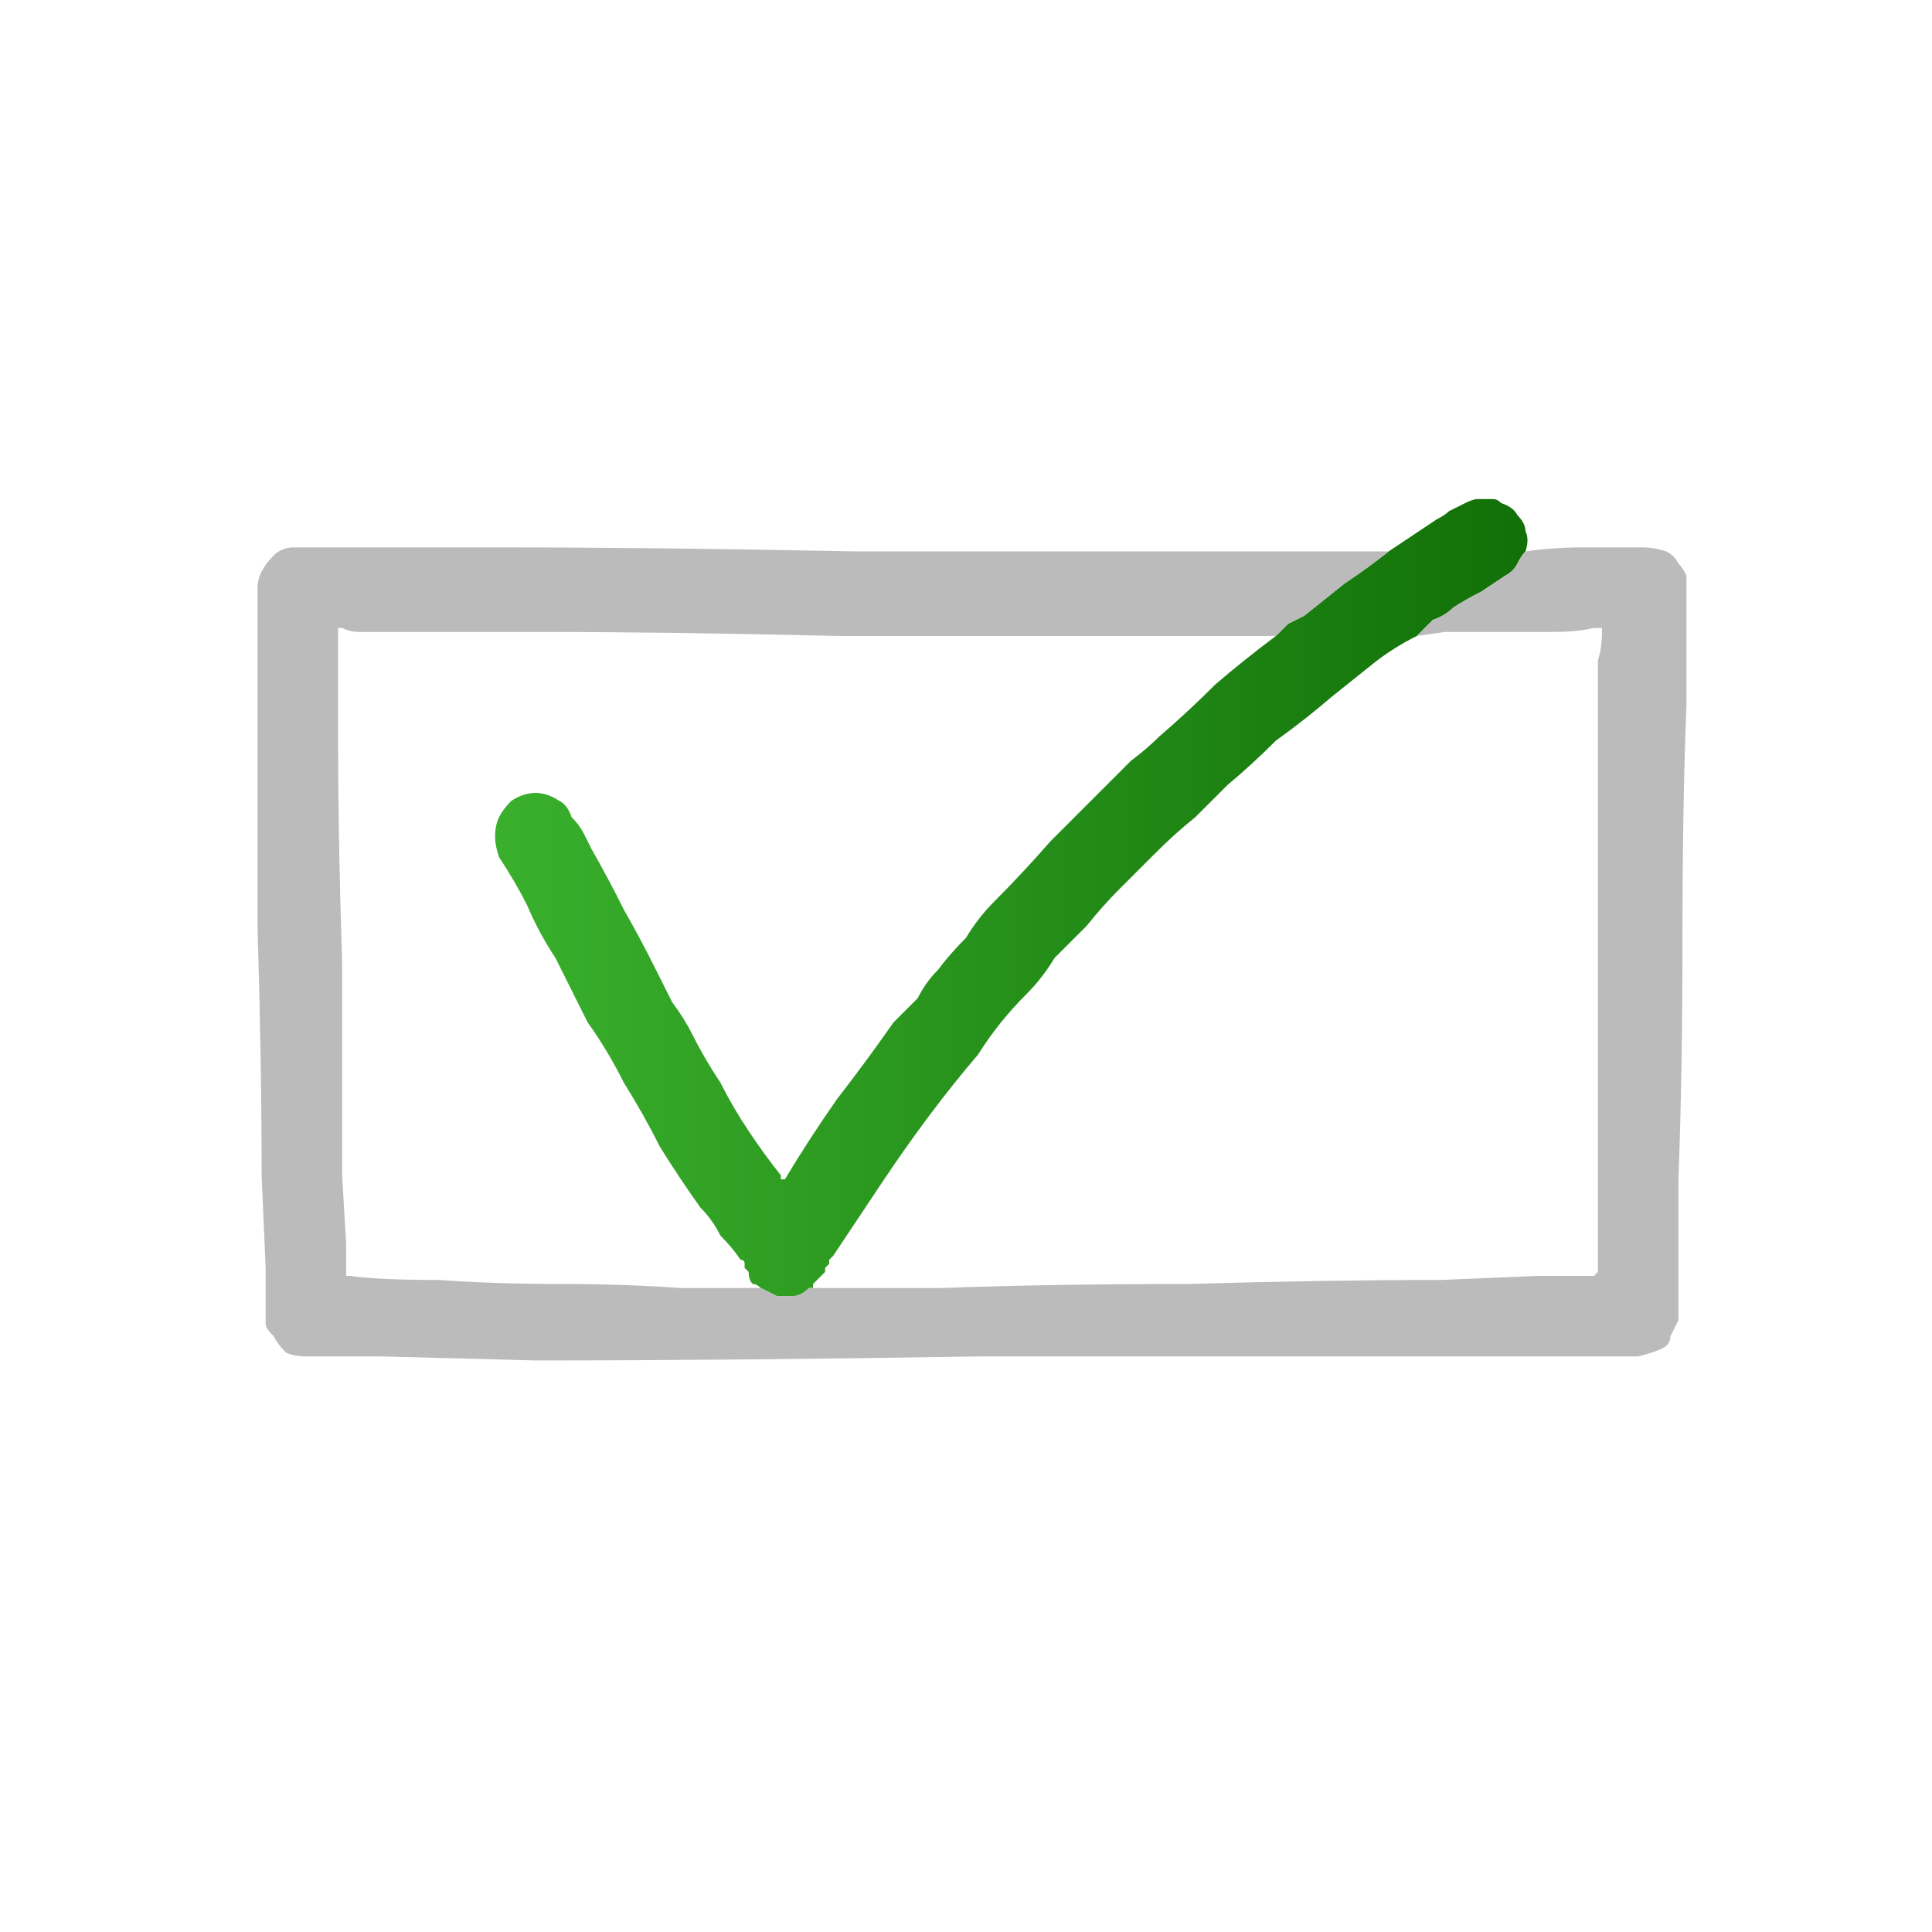
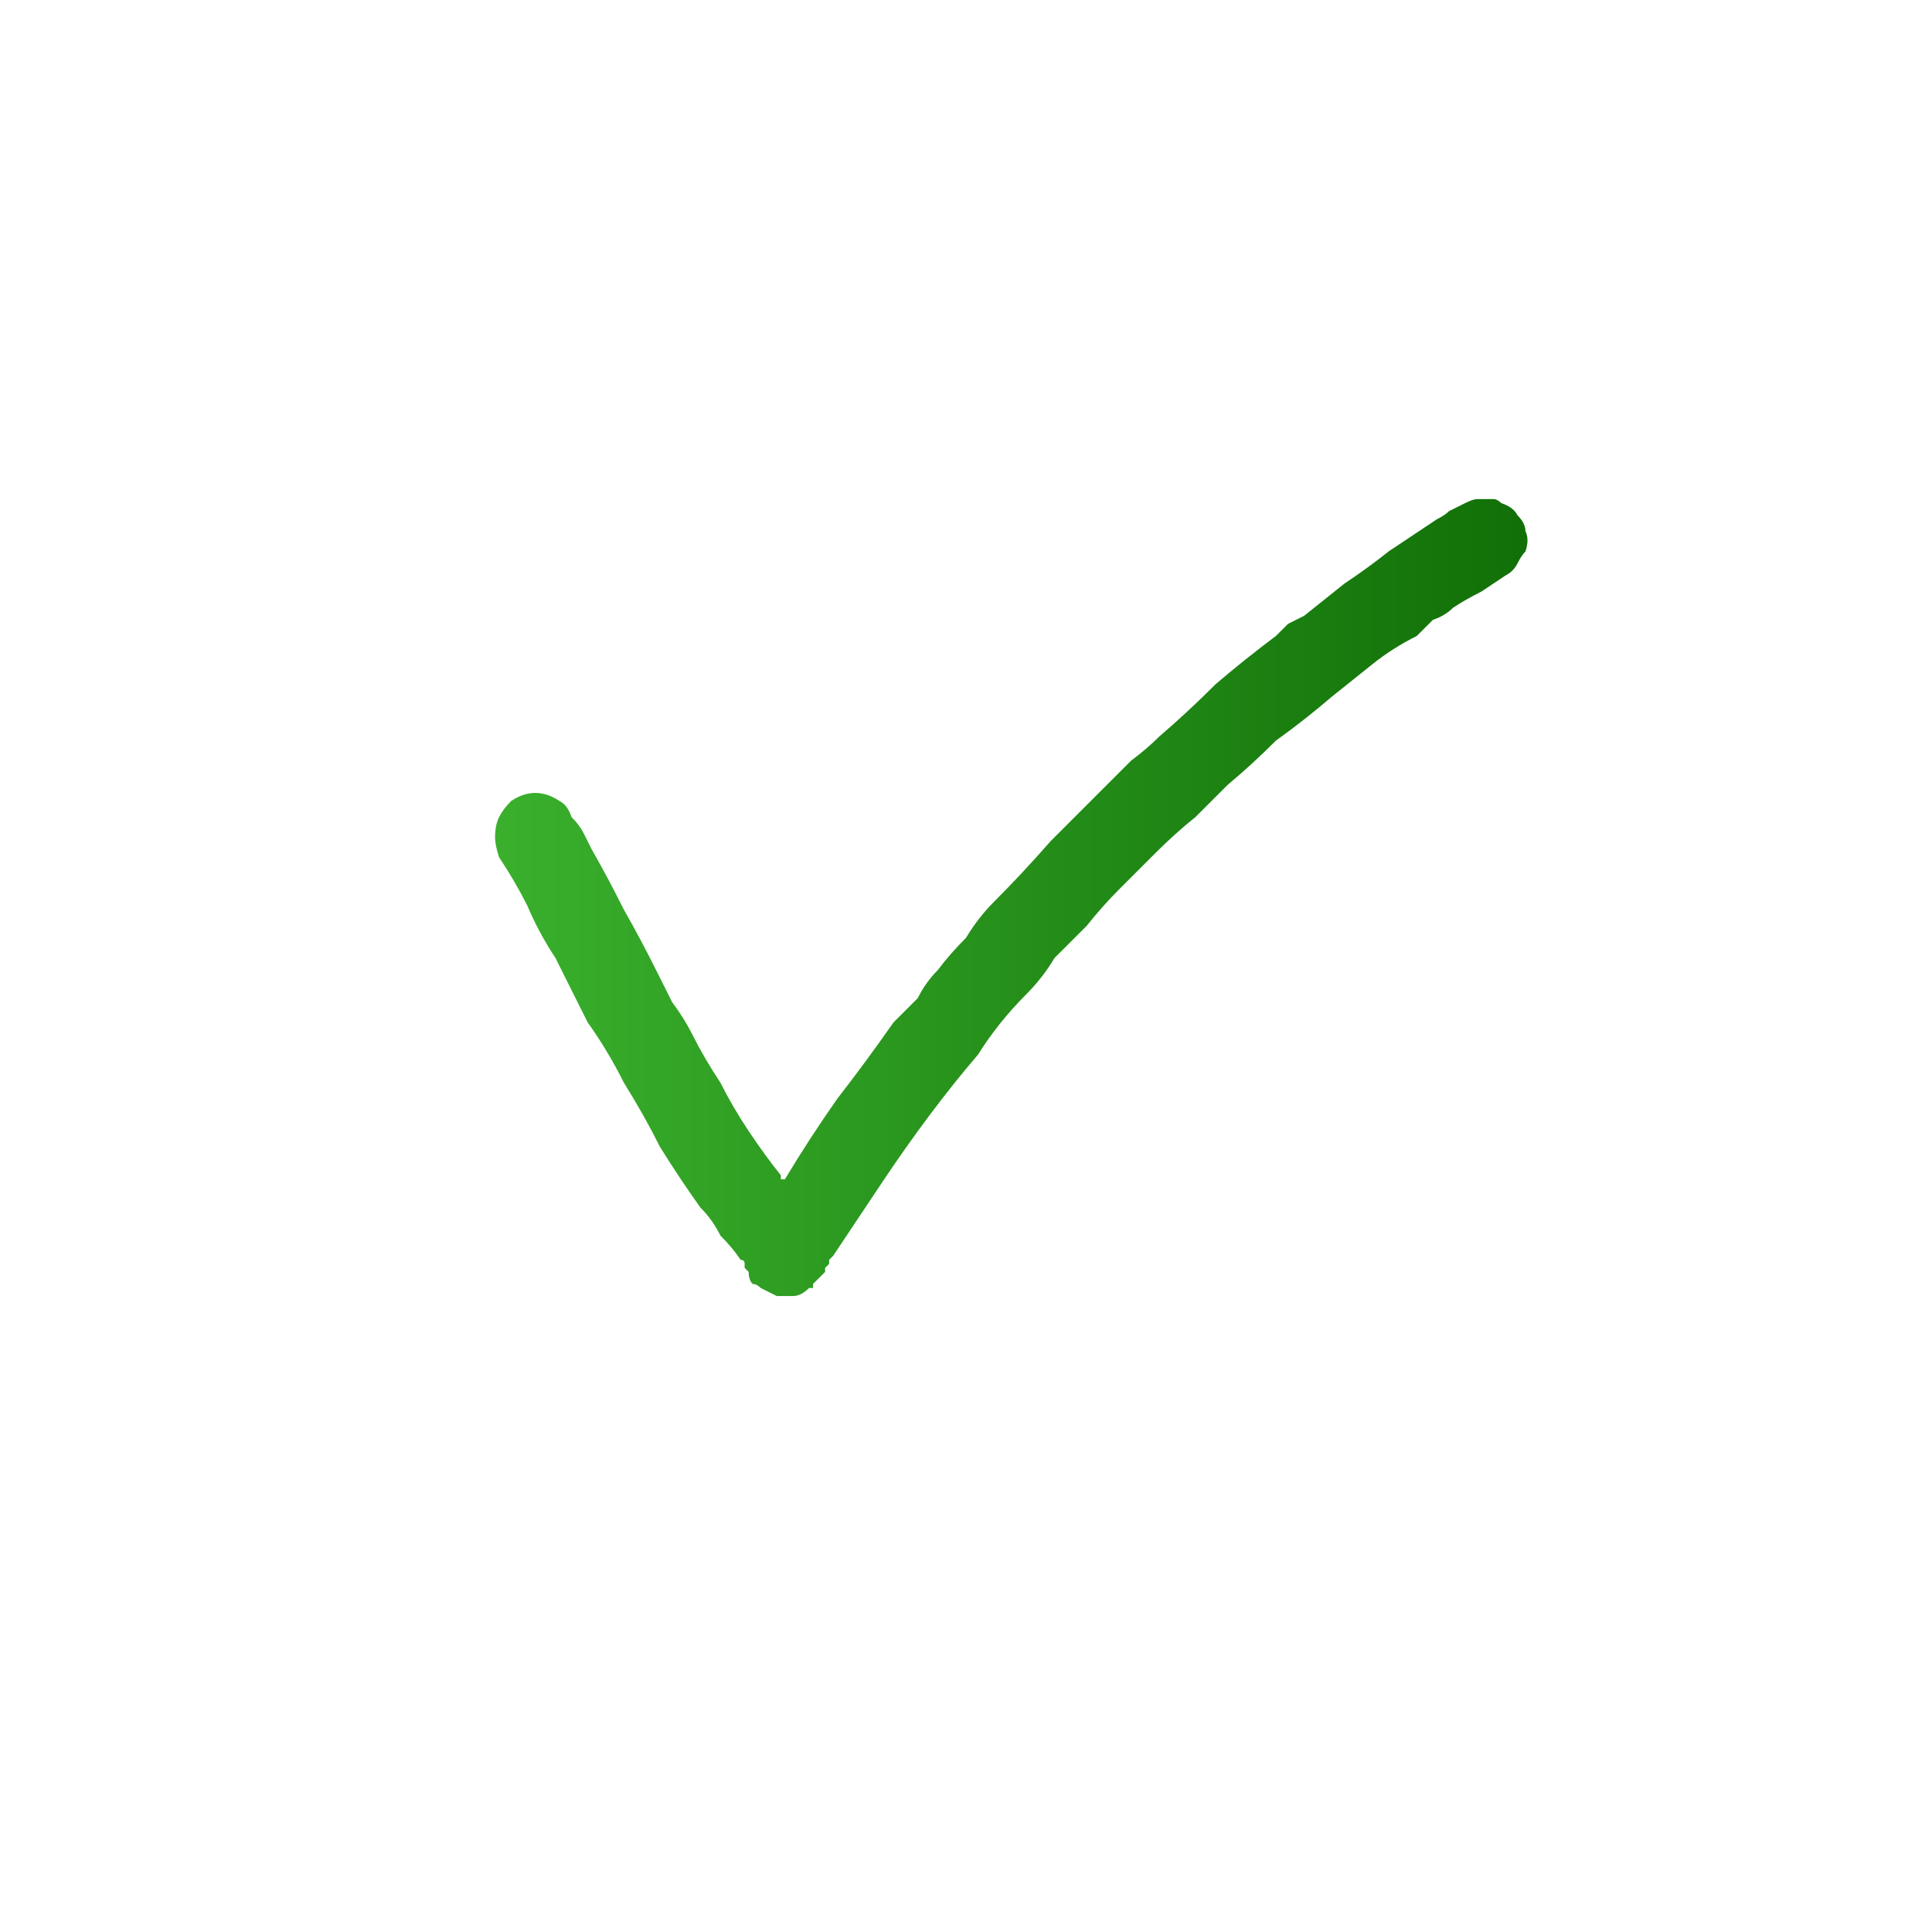
<svg xmlns="http://www.w3.org/2000/svg" height="24" width="24">
  <defs>
    <linearGradient gradientTransform="matrix(0.008 0 0 0.008 12.55 4.7)" gradientUnits="userSpaceOnUse" id="gradient0" spreadMethod="pad" x1="-819.2" x2="819.2">
      <stop offset="0.008" stop-color="#3AB02D" />
      <stop offset="1" stop-color="#116F07" />
    </linearGradient>
  </defs>
  <g>
    <path d="M18.95 6.85 Q18.9 6.9 18.85 7 18.8 7.1 18.7 7.15 18.55 7.25 18.4 7.35 18.2 7.45 18.05 7.55 17.95 7.65 17.8 7.7 17.7 7.8 17.6 7.9 17.3 8.05 17.05 8.25 16.8 8.45 16.55 8.65 16.2 8.95 15.85 9.2 15.55 9.5 15.25 9.75 15.15 9.85 15.05 9.95 14.95 10.05 14.85 10.15 14.6 10.35 14.35 10.6 14.15 10.8 13.9 11.05 13.7 11.25 13.5 11.5 13.3 11.7 13.1 11.9 12.95 12.15 12.75 12.35 12.4 12.7 12.15 13.1 11.85 13.45 11.55 13.85 11.25 14.25 10.95 14.7 10.65 15.15 10.35 15.6 10.35 15.6 10.3 15.65 L10.3 15.7 Q10.25 15.75 10.25 15.75 L10.25 15.8 Q10.2 15.85 10.2 15.85 10.15 15.9 10.1 15.95 10.1 15.95 10.1 16 10.05 16 10.05 16 9.95 16.1 9.85 16.1 9.75 16.1 9.65 16.1 9.55 16.05 9.45 16 9.4 15.95 9.35 15.95 9.3 15.9 9.3 15.8 9.3 15.8 9.25 15.75 9.25 15.75 9.25 15.7 9.25 15.65 9.2 15.65 9.1 15.5 8.95 15.35 8.85 15.15 8.7 15 8.45 14.65 8.2 14.25 8 13.85 7.75 13.45 7.55 13.05 7.3 12.7 7.2 12.5 7.1 12.3 7 12.1 6.9 11.9 6.7 11.6 6.55 11.25 6.4 10.95 6.2 10.65 6.15 10.5 6.15 10.4 6.15 10.25 6.2 10.15 6.25 10.05 6.35 9.95 6.5 9.85 6.65 9.85 6.8 9.85 6.95 9.95 7.05 10 7.1 10.15 7.2 10.25 7.25 10.35 7.3 10.45 7.35 10.55 7.55 10.9 7.75 11.3 7.95 11.65 8.15 12.05 8.25 12.25 8.35 12.45 8.5 12.65 8.6 12.85 8.75 13.15 8.95 13.45 9.1 13.75 9.3 14.05 9.5 14.35 9.7 14.6 L9.7 14.65 Q9.7 14.65 9.75 14.65 9.75 14.65 9.75 14.65 10.05 14.15 10.4 13.65 10.75 13.2 11.1 12.7 11.25 12.55 11.4 12.4 11.5 12.2 11.65 12.05 11.8 11.85 12 11.65 12.15 11.4 12.35 11.2 12.7 10.85 13.05 10.45 13.4 10.1 13.75 9.75 13.9 9.6 14.05 9.45 14.25 9.3 14.4 9.15 14.75 8.85 15.1 8.5 15.45 8.2 15.85 7.9 15.9 7.85 16 7.75 16.1 7.7 16.2 7.65 16.45 7.45 16.7 7.25 17 7.05 17.25 6.85 17.4 6.75 17.55 6.65 17.7 6.55 17.85 6.45 17.95 6.4 18 6.35 18.1 6.3 18.2 6.25 18.3 6.2 18.35 6.2 L18.4 6.2 Q18.4 6.2 18.4 6.2 18.4 6.2 18.45 6.2 18.5 6.2 18.55 6.2 18.6 6.2 18.65 6.25 18.8 6.3 18.85 6.4 18.95 6.5 18.95 6.6 19 6.7 18.95 6.85" fill="url(#gradient0)" stroke="none" />
-     <path d="M18.95 6.85 Q19.3 6.8 19.65 6.8 20.05 6.8 20.4 6.8 20.55 6.8 20.7 6.85 20.8 6.9 20.85 7 20.9 7.05 20.95 7.15 20.95 7.25 20.95 7.35 L20.95 7.75 20.95 8.75 Q20.9 10 20.9 11.7 20.9 13.35 20.85 14.65 L20.85 15.7 20.85 16.25 Q20.85 16.3 20.85 16.4 20.8 16.5 20.75 16.6 20.75 16.7 20.65 16.75 20.55 16.8 20.35 16.85 L19.55 16.85 17.65 16.85 Q15.25 16.85 12.15 16.85 9.1 16.9 6.65 16.9 L4.75 16.85 3.8 16.85 Q3.65 16.85 3.55 16.8 3.45 16.7 3.4 16.6 3.3 16.5 3.3 16.45 L3.3 15.75 3.25 14.6 Q3.25 13.2 3.2 11.55 3.2 9.9 3.2 8.65 L3.2 7.7 3.2 7.3 Q3.2 7.2 3.25 7.1 3.3 7 3.4 6.9 3.5 6.8 3.65 6.8 L3.7 6.8 Q3.7 6.8 3.75 6.8 3.75 6.8 3.75 6.8 L3.8 6.8 Q3.85 6.8 3.9 6.8 3.9 6.8 3.95 6.8 L4.65 6.8 6.2 6.8 Q8.15 6.8 10.65 6.85 13.15 6.85 15.1 6.85 L16.6 6.85 17.25 6.85 Q17 7.05 16.7 7.25 16.45 7.45 16.2 7.65 16.1 7.7 16 7.75 15.9 7.85 15.85 7.9 L15.35 7.9 14.1 7.9 Q12.5 7.9 10.4 7.9 8.3 7.85 6.6 7.85 L5.3 7.85 4.65 7.85 Q4.55 7.85 4.45 7.85 4.35 7.85 4.25 7.8 L4.2 7.8 Q4.2 7.85 4.2 7.85 L4.2 8.3 4.2 9.25 Q4.2 10.4 4.25 11.95 4.25 13.45 4.25 14.6 L4.3 15.45 4.3 15.85 Q4.3 15.85 4.3 15.85 4.3 15.85 4.35 15.85 4.7 15.9 5.45 15.9 6.15 15.95 6.95 15.95 7.75 15.95 8.45 16 9.15 16 9.45 16 9.55 16.05 9.65 16.1 9.75 16.1 9.85 16.1 9.95 16.1 10.05 16 L10.6 16 11.7 16 Q13.05 15.95 14.75 15.95 16.5 15.9 17.9 15.9 L19.1 15.85 19.8 15.85 Q19.8 15.85 19.8 15.85 19.8 15.85 19.85 15.8 L19.85 14.4 Q19.85 13.35 19.85 12.05 19.85 10.7 19.85 9.7 L19.85 8.95 19.85 8.6 Q19.85 8.4 19.85 8.2 19.9 8.05 19.9 7.85 19.9 7.85 19.9 7.8 19.85 7.8 19.85 7.8 L19.8 7.8 Q19.6 7.85 19.3 7.85 18.95 7.85 18.6 7.85 18.25 7.85 17.95 7.85 L17.6 7.9 Q17.7 7.8 17.8 7.7 17.95 7.65 18.05 7.55 18.2 7.45 18.4 7.35 18.55 7.25 18.7 7.15 18.8 7.1 18.85 7 18.9 6.9 18.95 6.85" fill="#BBBBBB" stroke="none" />
    <path d="M10.25 15.8 L10.25 15.75 Q10.25 15.75 10.3 15.7 10.25 15.75 10.25 15.75 10.25 15.75 10.25 15.8" fill="#276F46" stroke="none" />
  </g>
</svg>